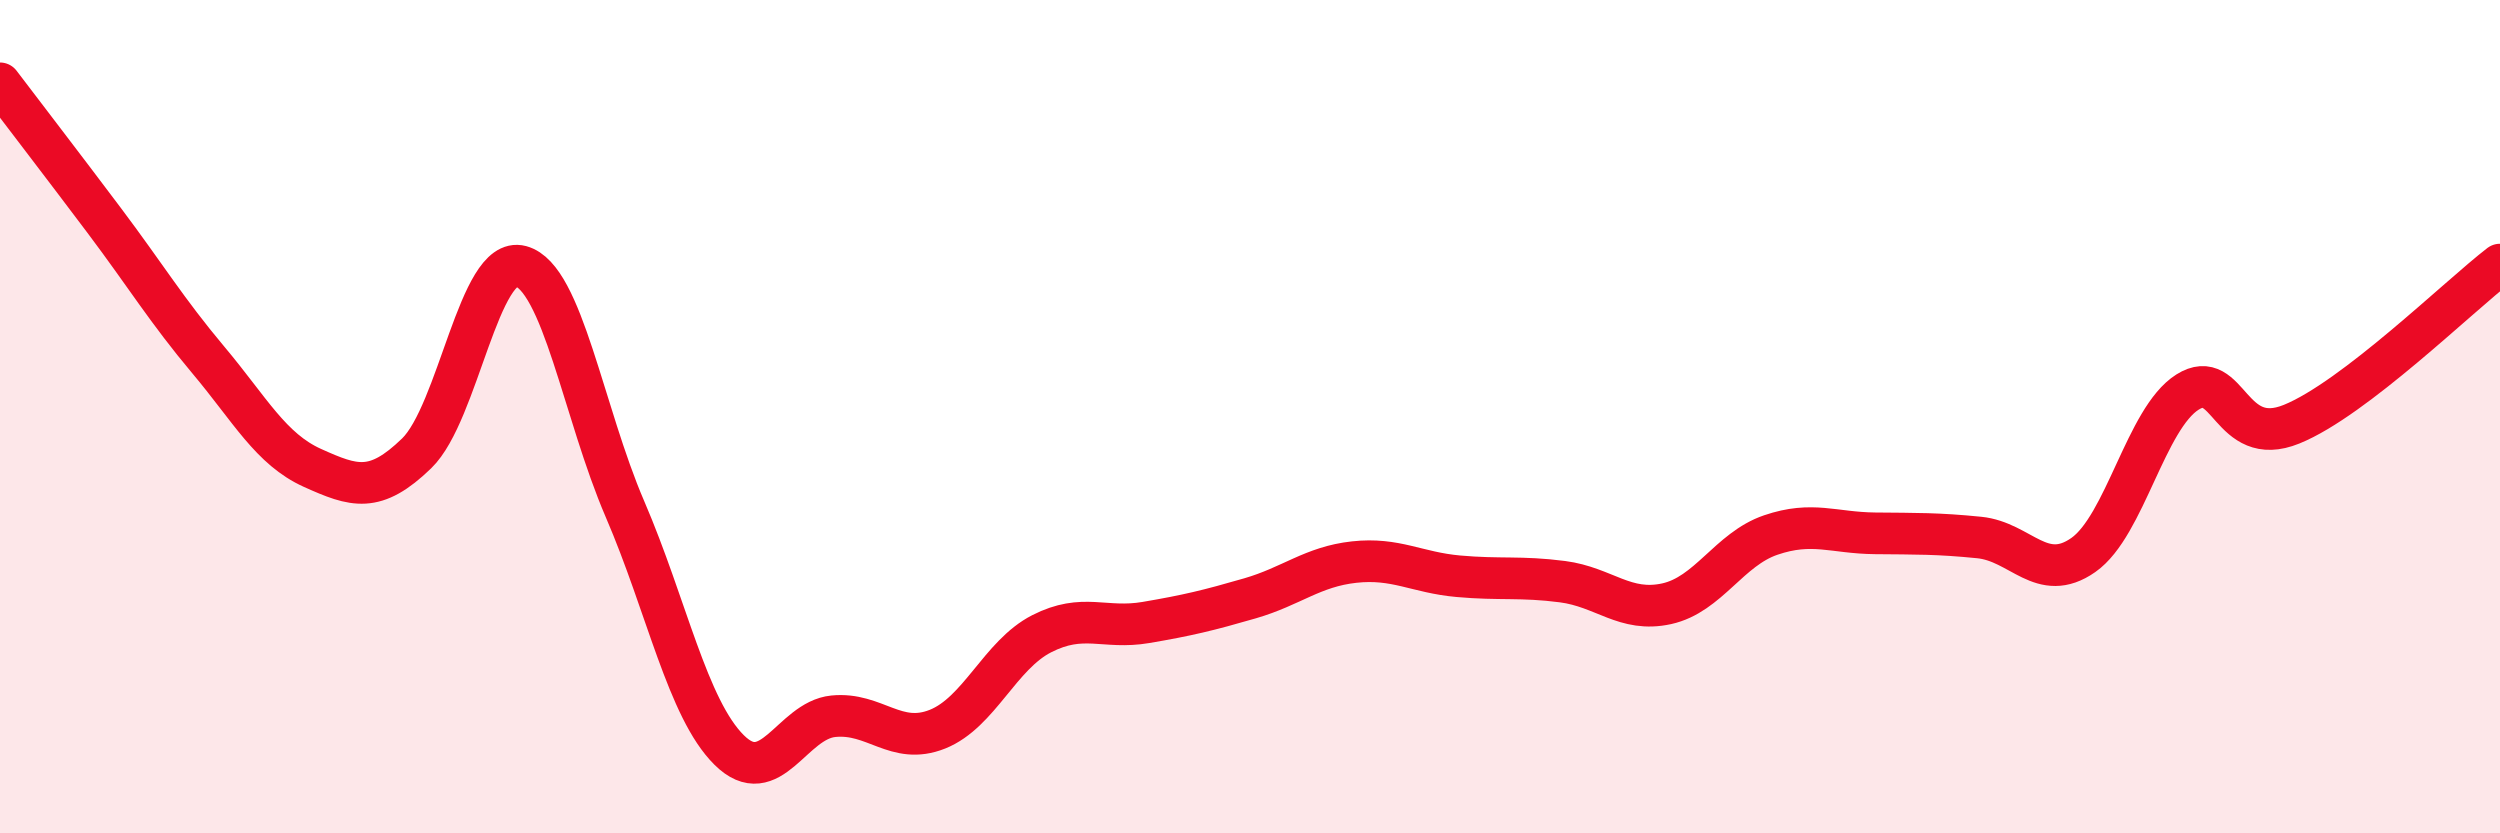
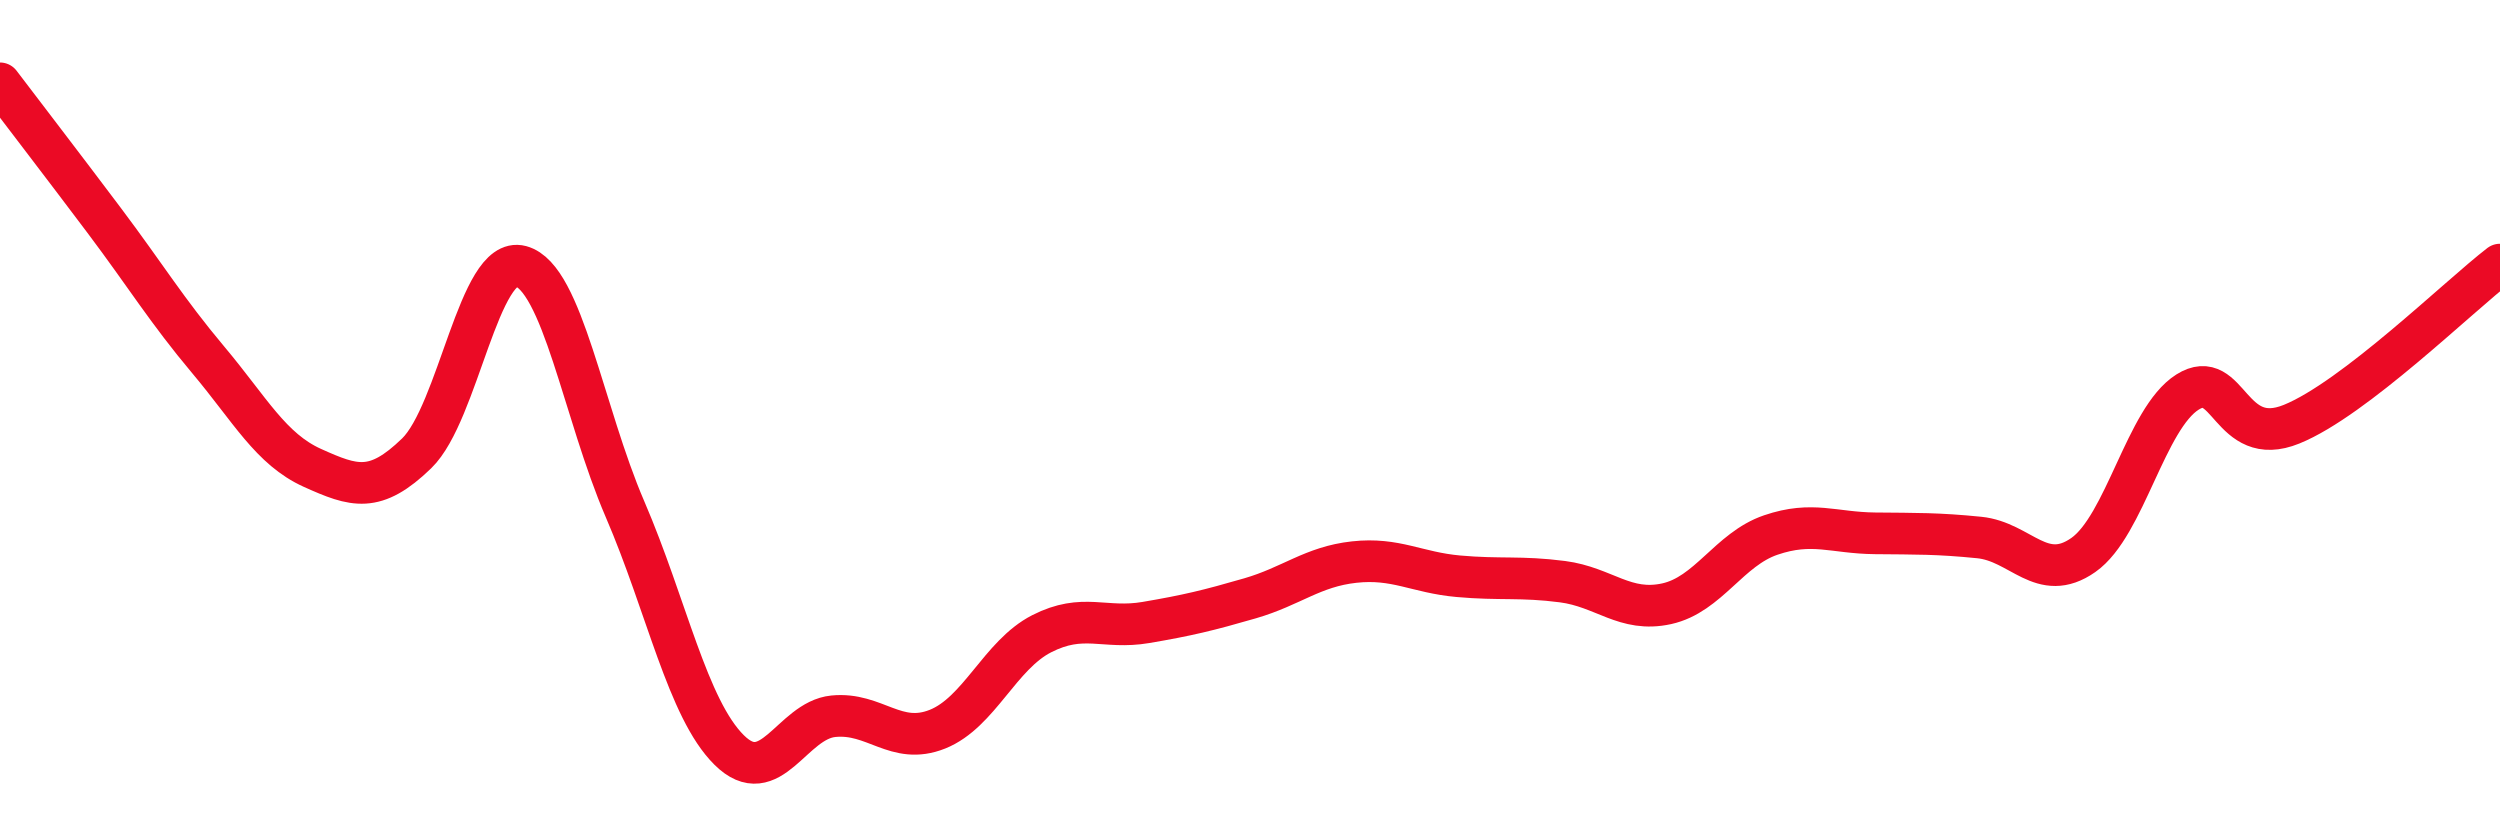
<svg xmlns="http://www.w3.org/2000/svg" width="60" height="20" viewBox="0 0 60 20">
-   <path d="M 0,2 C 0.5,2.66 1.5,3.96 2.5,5.29 C 3.5,6.62 4,7.45 5,8.64 C 6,9.83 6.5,10.78 7.5,11.23 C 8.5,11.68 9,11.85 10,10.88 C 11,9.91 11.5,6.12 12.5,6.39 C 13.5,6.66 14,9.9 15,12.22 C 16,14.54 16.5,17.01 17.5,18 C 18.5,18.99 19,17.29 20,17.19 C 21,17.09 21.5,17.9 22.5,17.5 C 23.5,17.1 24,15.72 25,15.21 C 26,14.7 26.5,15.11 27.5,14.94 C 28.5,14.77 29,14.65 30,14.36 C 31,14.07 31.5,13.6 32.5,13.49 C 33.5,13.38 34,13.74 35,13.83 C 36,13.92 36.5,13.83 37.5,13.96 C 38.5,14.09 39,14.71 40,14.49 C 41,14.27 41.5,13.18 42.5,12.84 C 43.5,12.5 44,12.79 45,12.8 C 46,12.81 46.5,12.8 47.5,12.9 C 48.5,13 49,14.02 50,13.32 C 51,12.62 51.5,10.04 52.5,9.41 C 53.5,8.78 53.5,10.79 55,10.18 C 56.5,9.57 59,7.12 60,6.35L60 20L0 20Z" fill="#EB0A25" opacity="0.1" stroke-linecap="round" stroke-linejoin="round" />
  <path d="M 0,2 C 0.5,2.66 1.5,3.96 2.5,5.29 C 3.5,6.62 4,7.45 5,8.64 C 6,9.83 6.5,10.78 7.5,11.23 C 8.5,11.68 9,11.85 10,10.88 C 11,9.91 11.5,6.12 12.5,6.39 C 13.5,6.66 14,9.9 15,12.22 C 16,14.54 16.5,17.01 17.5,18 C 18.5,18.99 19,17.29 20,17.19 C 21,17.09 21.5,17.9 22.5,17.5 C 23.5,17.1 24,15.72 25,15.21 C 26,14.7 26.5,15.11 27.5,14.94 C 28.5,14.77 29,14.65 30,14.36 C 31,14.07 31.5,13.6 32.5,13.49 C 33.5,13.38 34,13.74 35,13.83 C 36,13.92 36.5,13.83 37.5,13.96 C 38.5,14.09 39,14.71 40,14.49 C 41,14.27 41.5,13.18 42.5,12.84 C 43.5,12.5 44,12.79 45,12.8 C 46,12.81 46.5,12.8 47.5,12.9 C 48.5,13 49,14.02 50,13.32 C 51,12.62 51.5,10.04 52.5,9.41 C 53.5,8.78 53.5,10.79 55,10.18 C 56.5,9.57 59,7.12 60,6.35" stroke="#EB0A25" stroke-width="1" fill="none" stroke-linecap="round" stroke-linejoin="round" />
</svg>